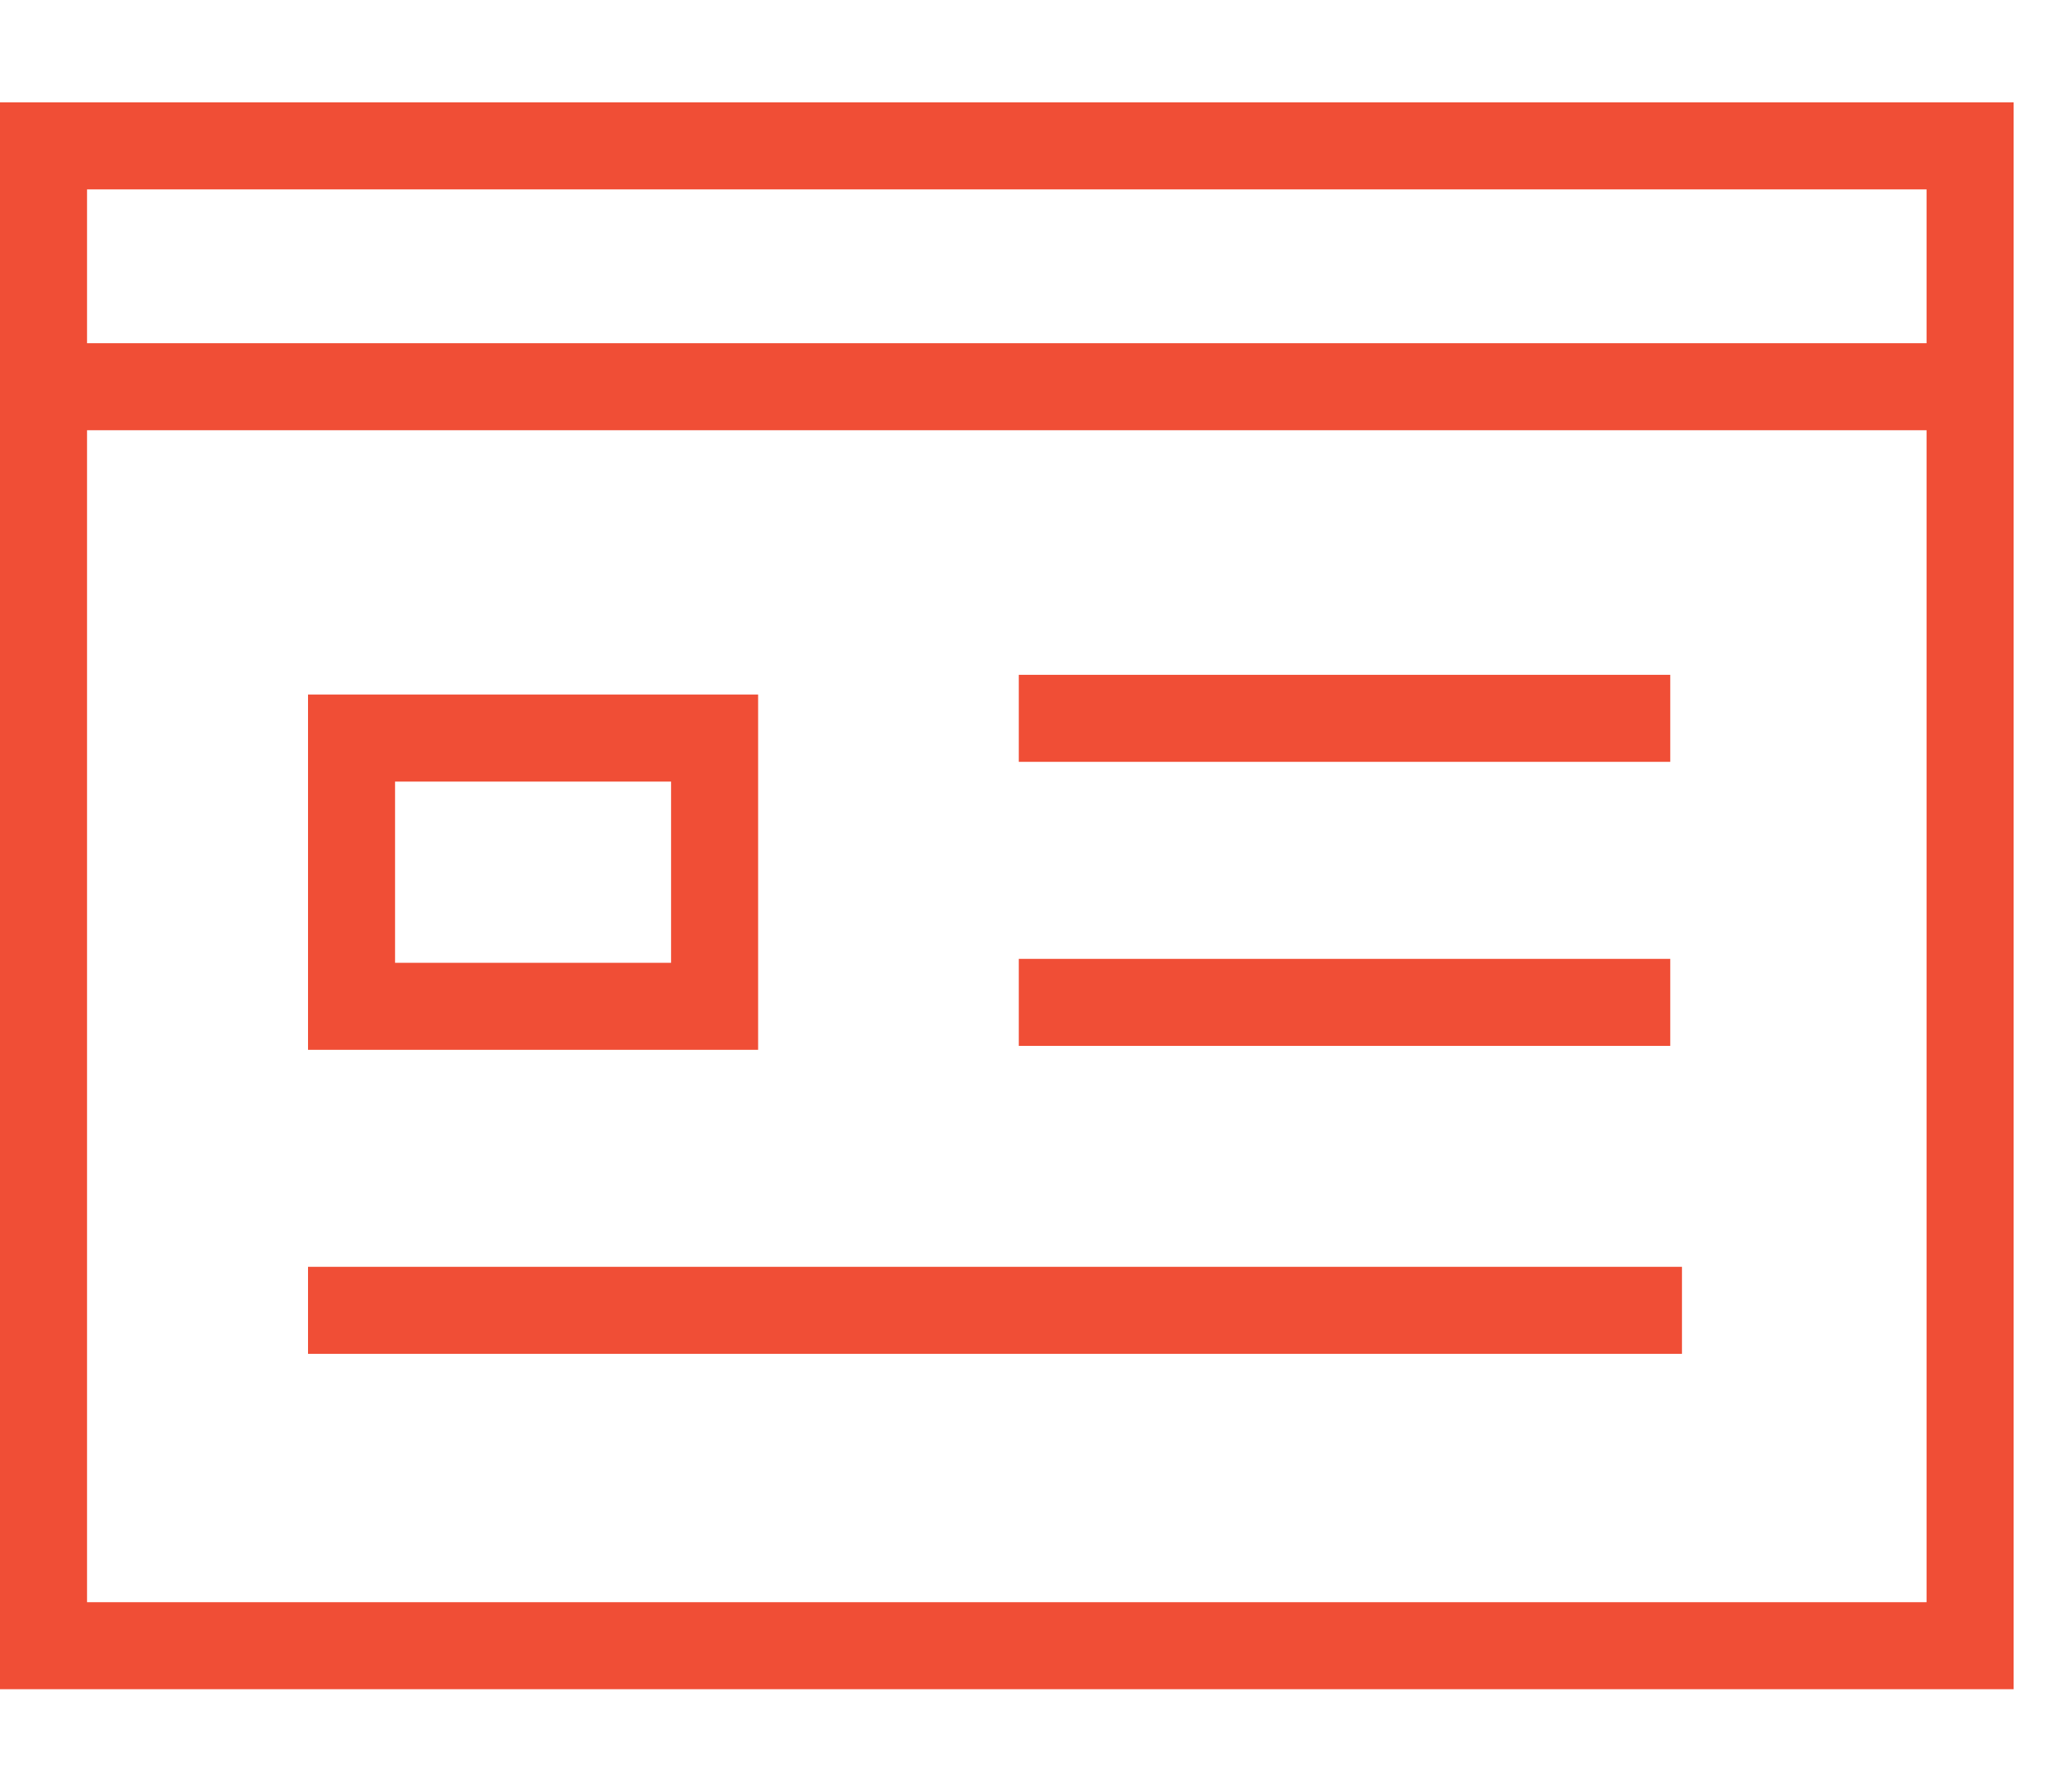
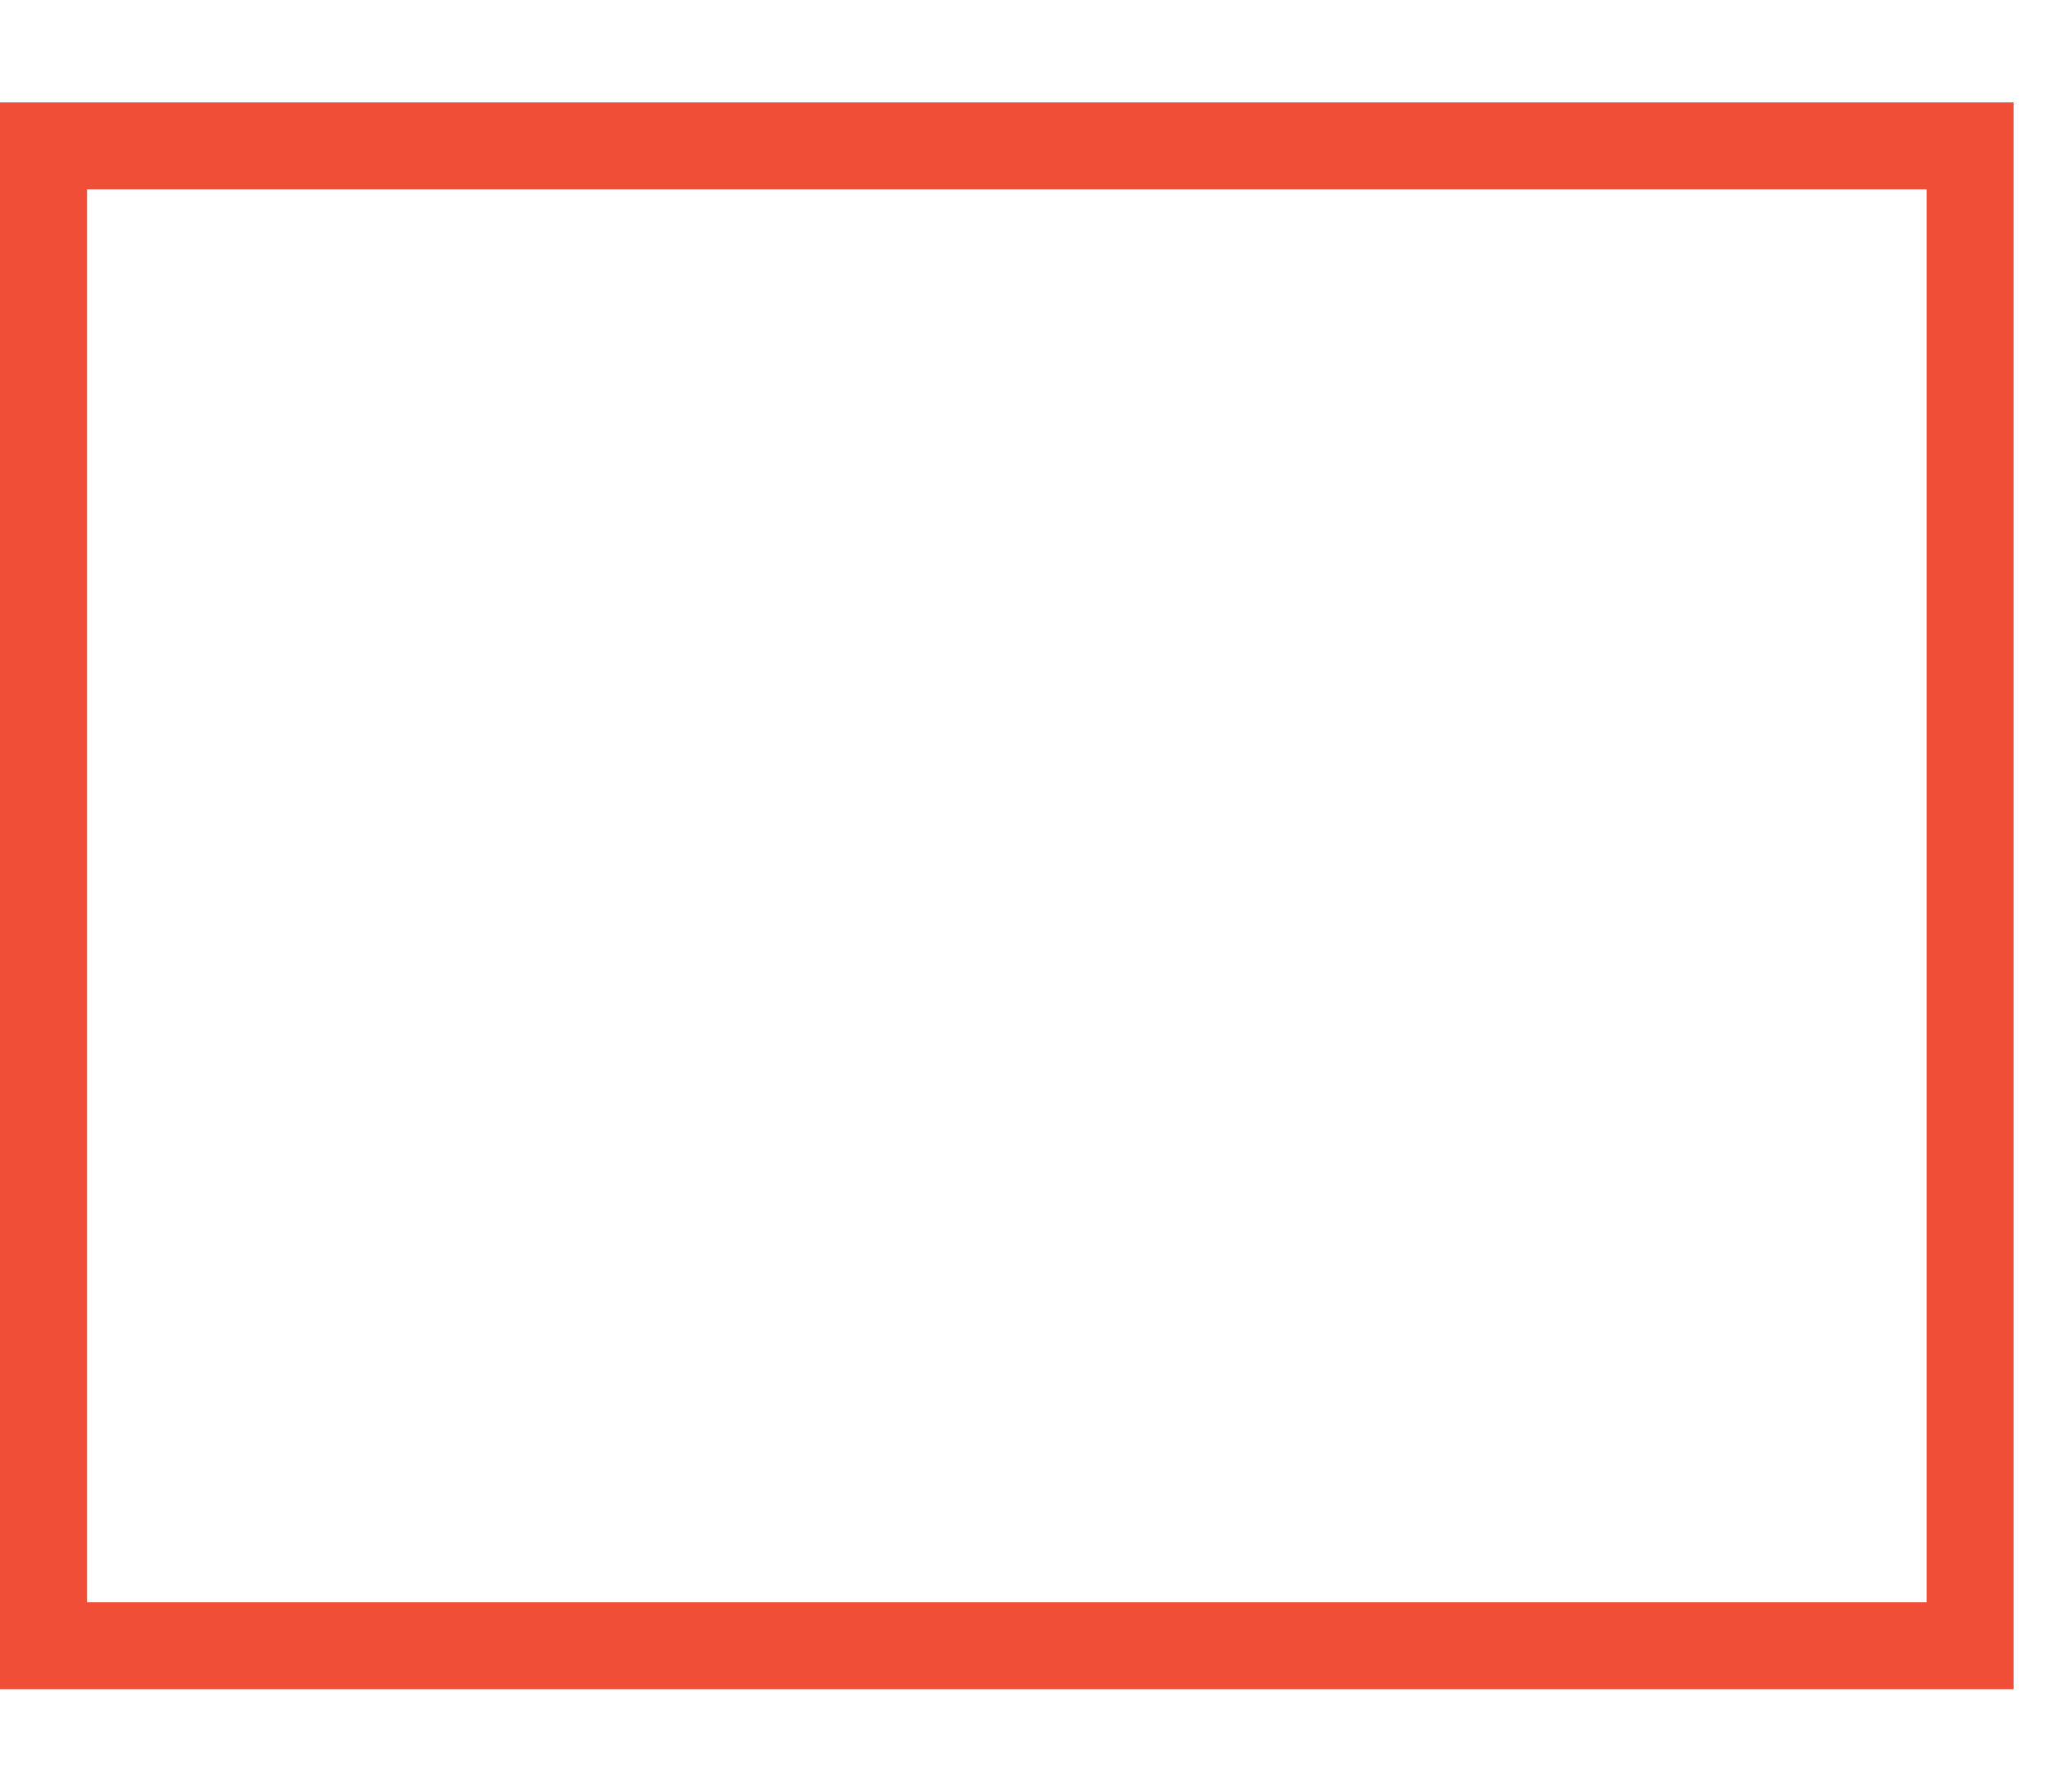
<svg xmlns="http://www.w3.org/2000/svg" width="40" height="35" viewBox="0 0 40 35" fill="none">
  <rect x="0.85" y="2.85" width="37.628" height="29.3" stroke="#F04E36" stroke-width="1.7" />
-   <path d="M0.234 7.555H39.1" stroke="#F04E36" stroke-width="1.7" />
-   <rect x="6.866" y="14.419" width="7.091" height="5.24" stroke="#F04E36" stroke-width="1.7" />
-   <path d="M19.898 14.033H32.622" stroke="#F04E36" stroke-width="1.7" />
-   <path d="M19.898 19.582H32.622" stroke="#F04E36" stroke-width="1.7" />
-   <path d="M6.016 25.598L32.851 25.598" stroke="#F04E36" stroke-width="1.7" />
</svg>